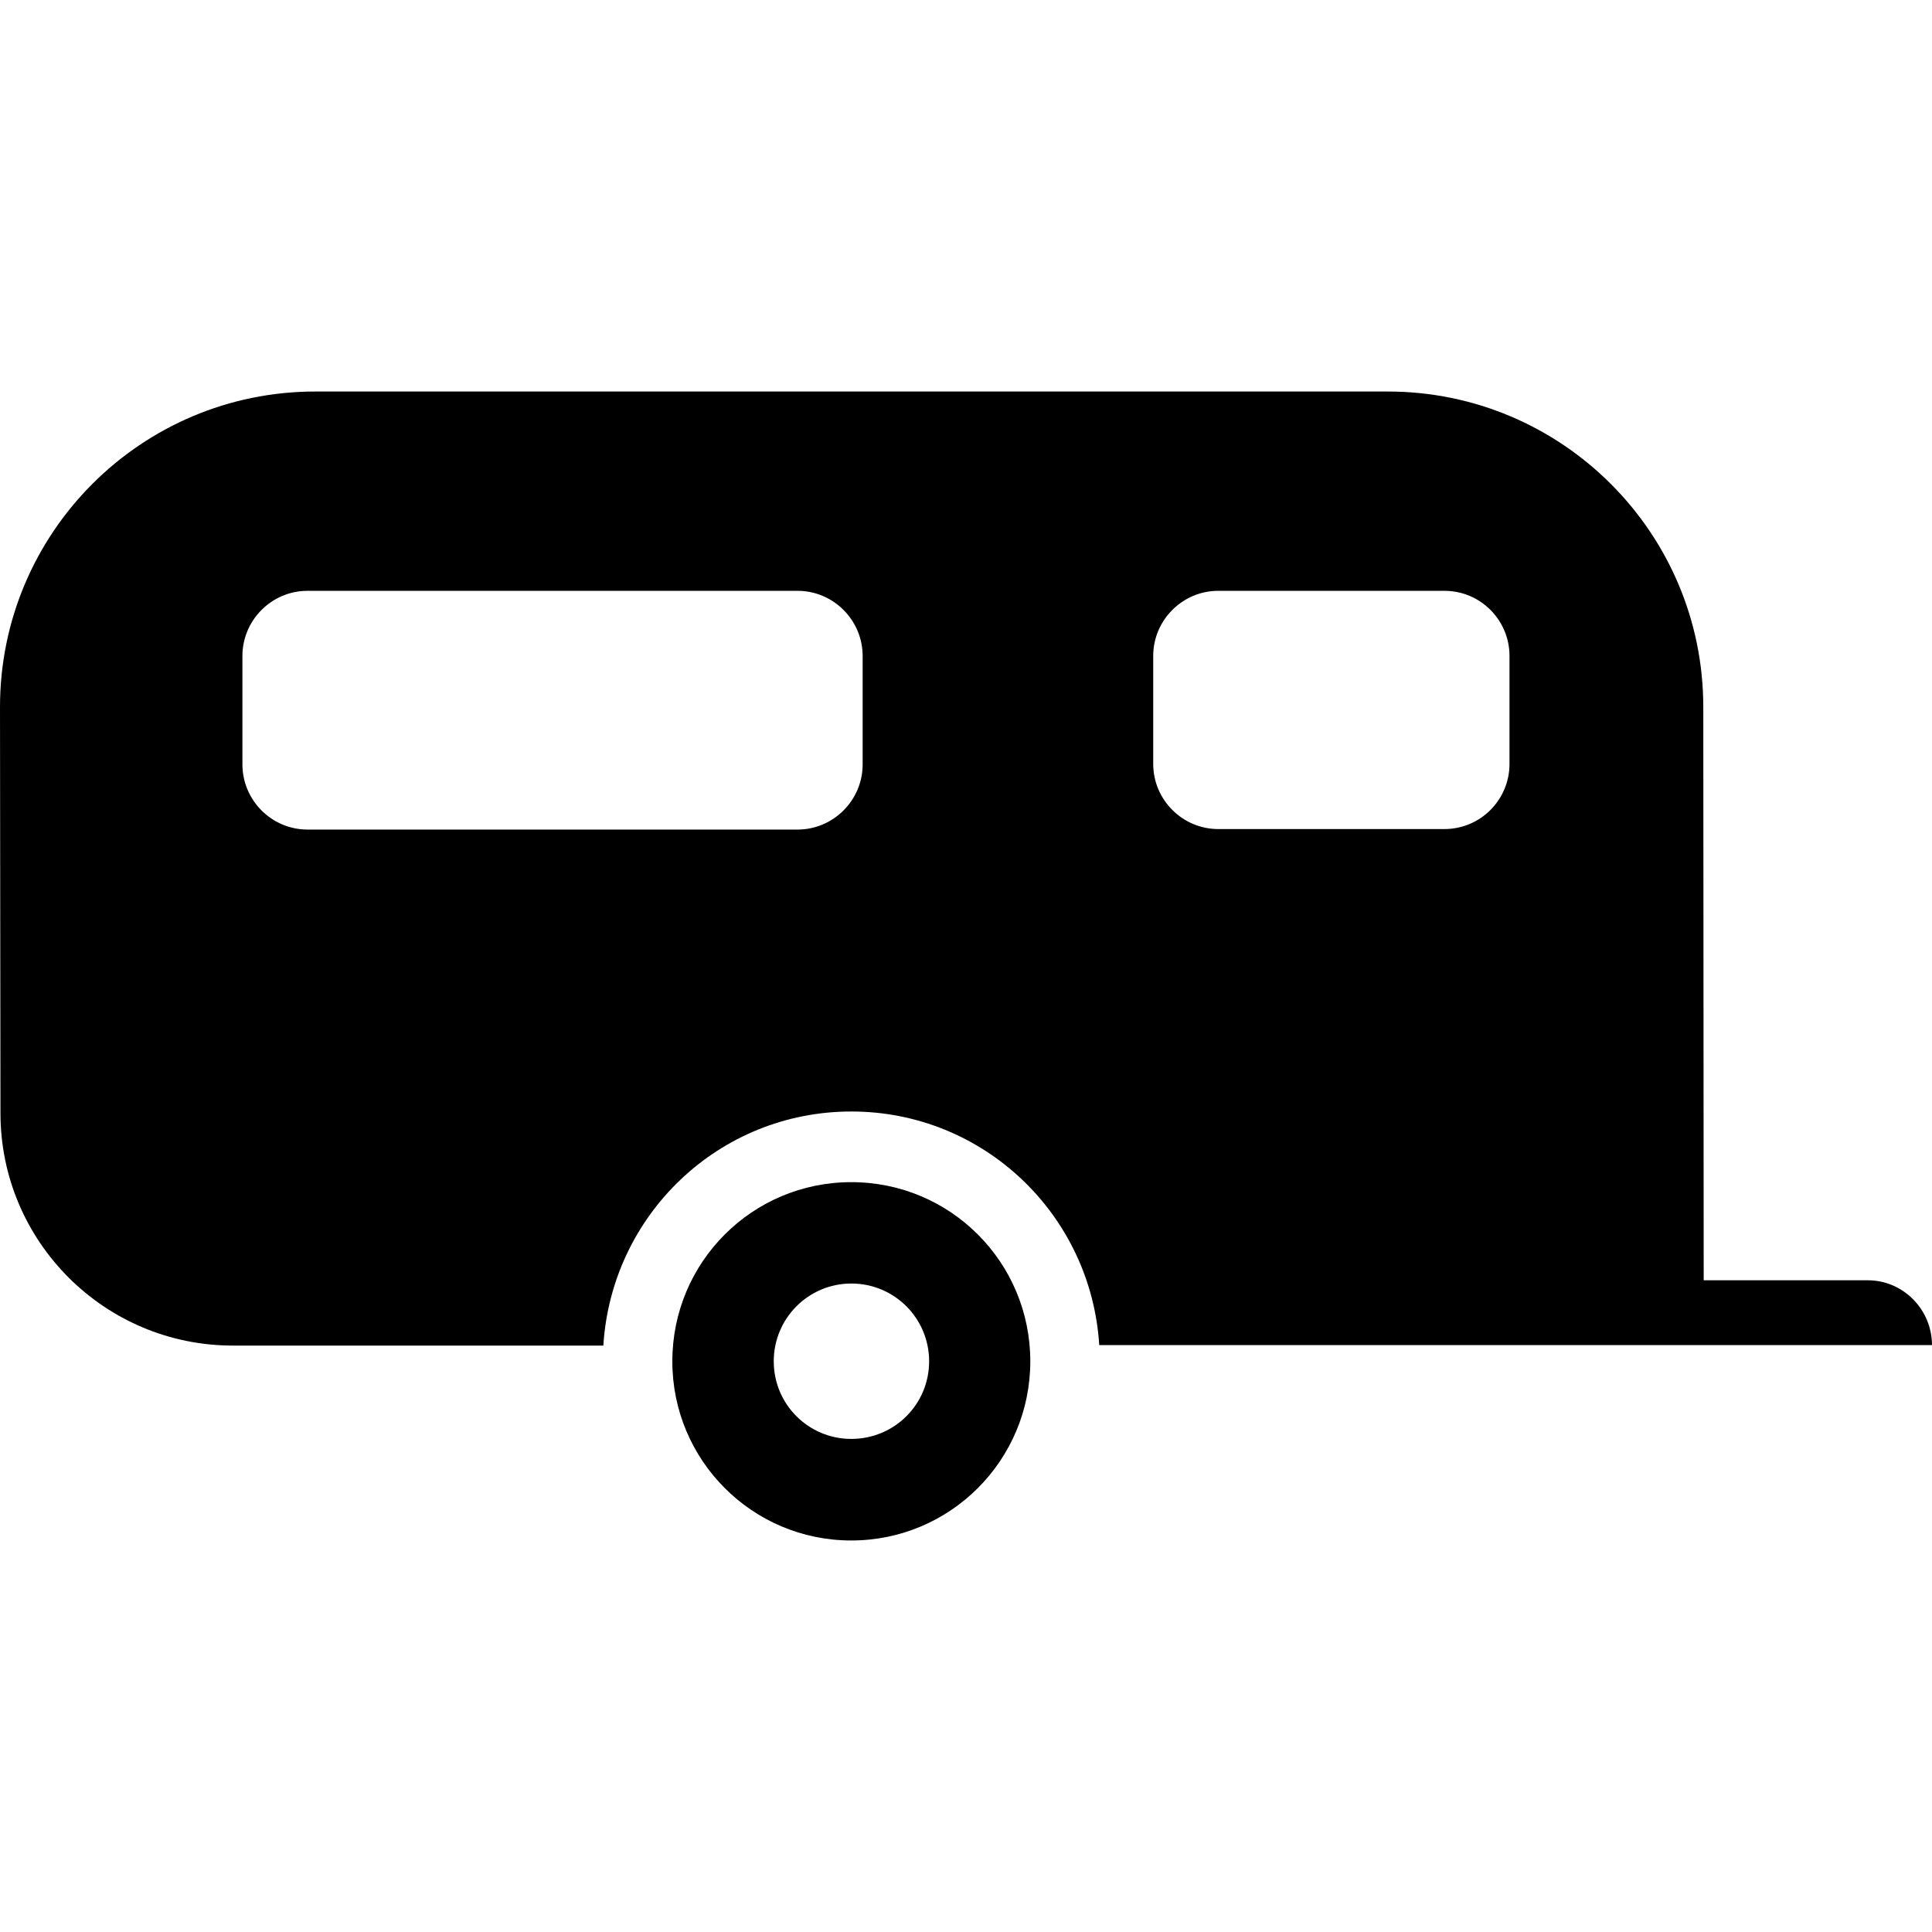
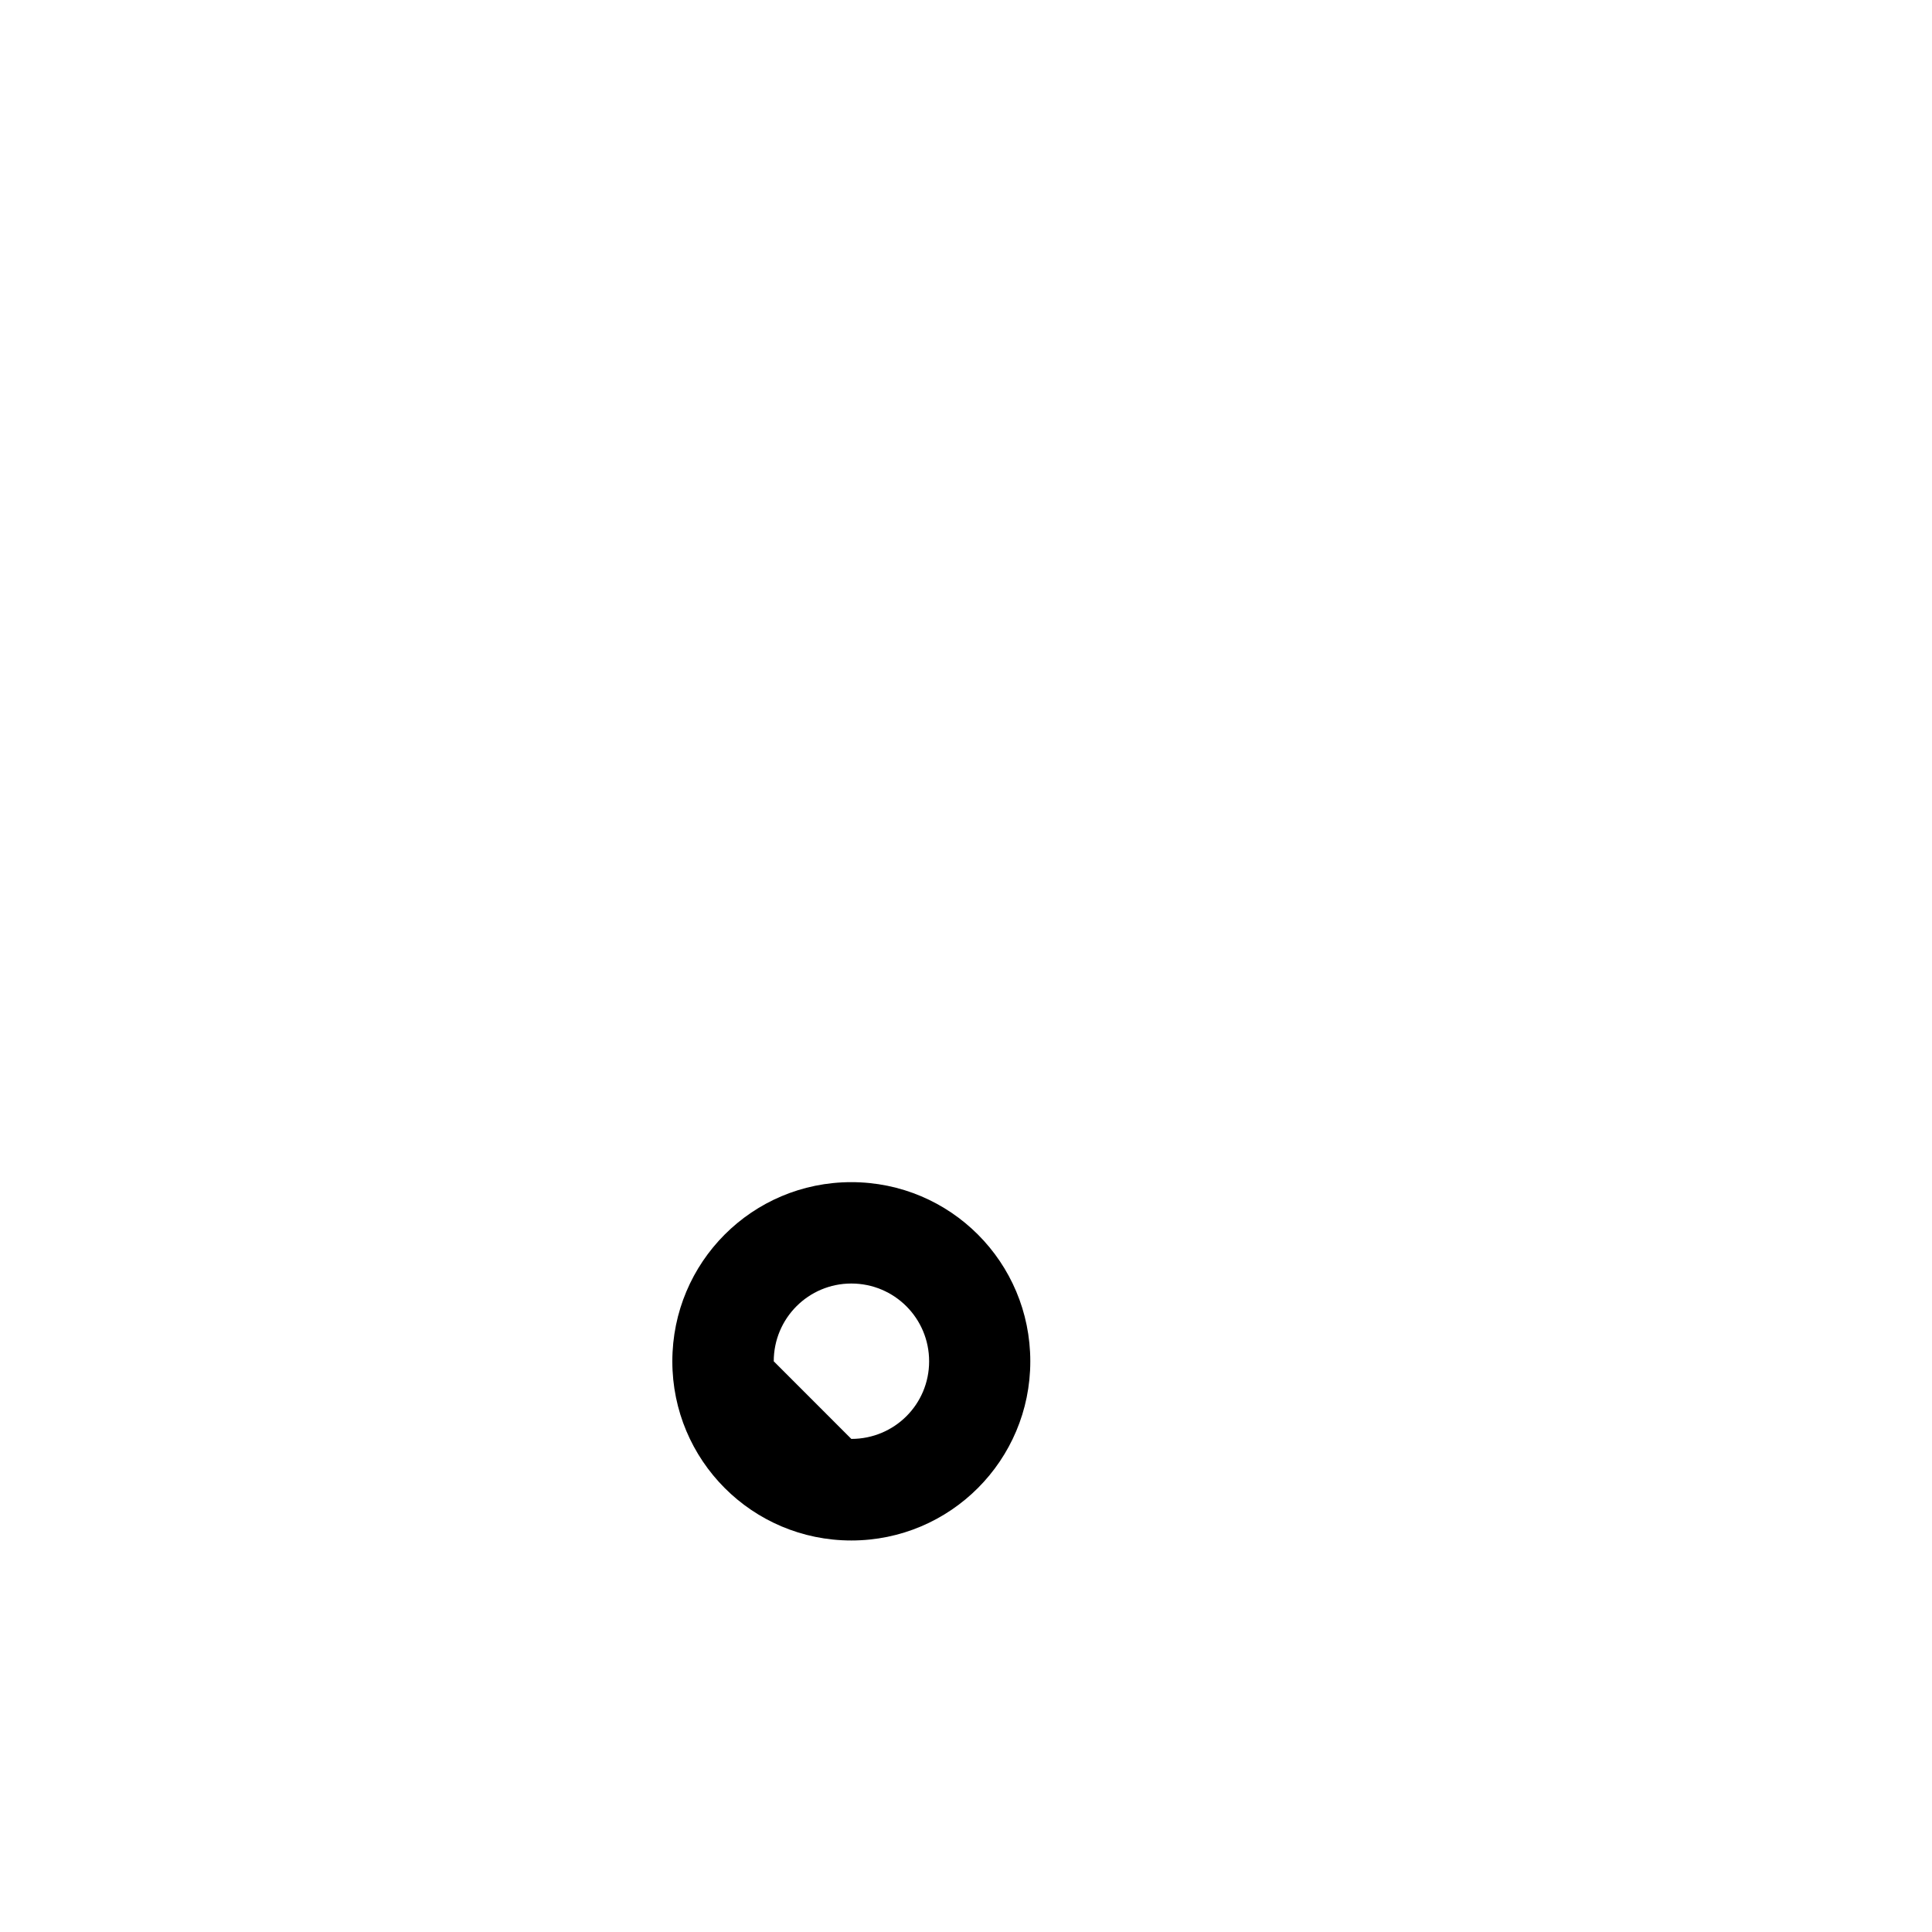
<svg xmlns="http://www.w3.org/2000/svg" version="1.1" id="Layer_1" x="0px" y="0px" width="100px" height="100px" viewBox="0 0 100 100" enable-background="new 0 0 100 100" xml:space="preserve">
  <g>
-     <path d="M41.283,42.938c1.856,0,3.367-1.522,3.367-3.369v-5.62c0-1.846-1.511-3.368-3.367-3.368H15.915   c-1.857,0-3.367,1.522-3.367,3.368v5.62c0,1.846,1.51,3.369,3.367,3.369H41.283z M74.764,42.912c1.869,0,3.367-1.521,3.367-3.367   v-5.596c0-1.846-1.496-3.368-3.367-3.368H63.057c-1.857,0-3.367,1.522-3.367,3.368v5.596c0,1.845,1.51,3.367,3.367,3.367H74.764z    M31.229,69.647H12.056c-6.651,0-12.032-5.394-12.032-12.032L0,36.598c0-9.024,7.31-16.333,16.321-16.333H71.83   c9.012,0,16.332,7.309,16.332,16.333l0.021,29.669h8.498c1.834,0,3.318,1.522,3.318,3.354H56.896   c-0.42-6.746-5.979-12.09-12.833-12.09C37.209,57.533,31.648,62.877,31.229,69.647" />
-     <path d="M44.064,74.478c2.229,0,4.027-1.786,4.027-4.017c0-2.229-1.798-4.026-4.027-4.026c-2.217,0-4.015,1.798-4.015,4.026   C40.049,72.69,41.847,74.478,44.064,74.478 M34.8,70.463c0-5.131,4.135-9.275,9.264-9.275s9.264,4.146,9.264,9.275   c0,5.115-4.135,9.272-9.264,9.272C38.934,79.735,34.8,75.58,34.8,70.463" />
+     <path d="M44.064,74.478c2.229,0,4.027-1.786,4.027-4.017c0-2.229-1.798-4.026-4.027-4.026c-2.217,0-4.015,1.798-4.015,4.026   M34.8,70.463c0-5.131,4.135-9.275,9.264-9.275s9.264,4.146,9.264,9.275   c0,5.115-4.135,9.272-9.264,9.272C38.934,79.735,34.8,75.58,34.8,70.463" />
  </g>
</svg>